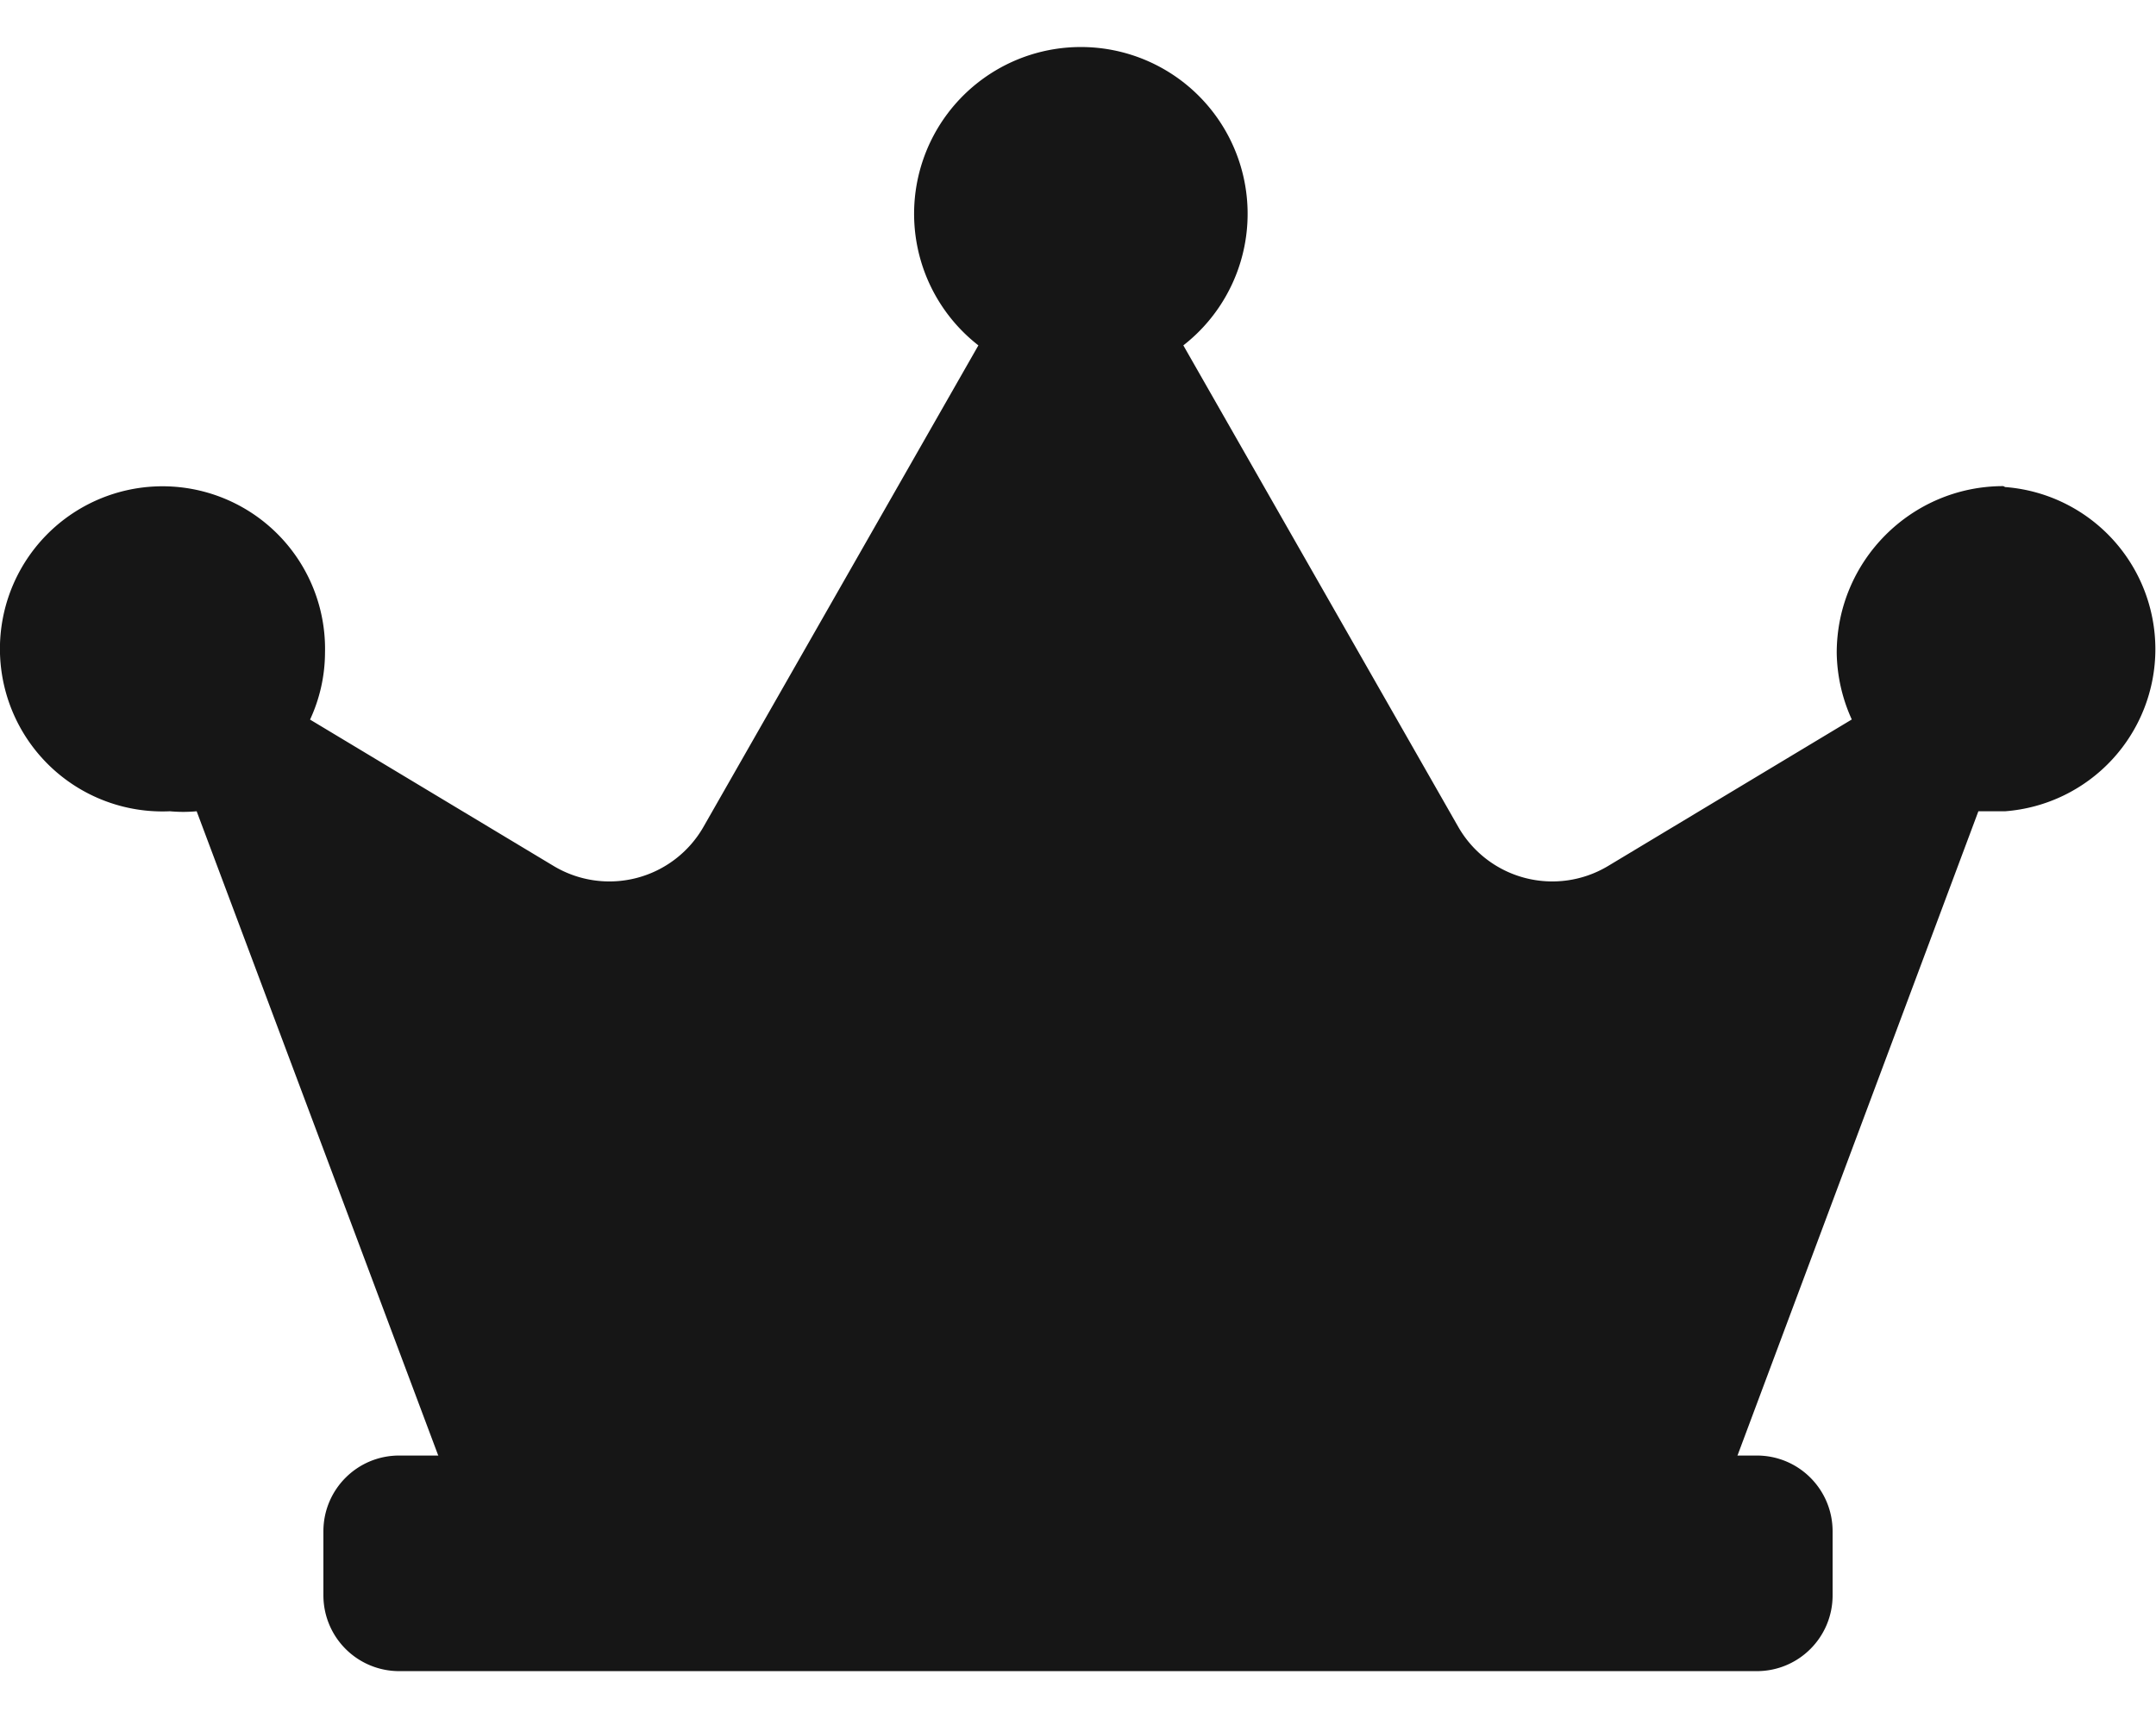
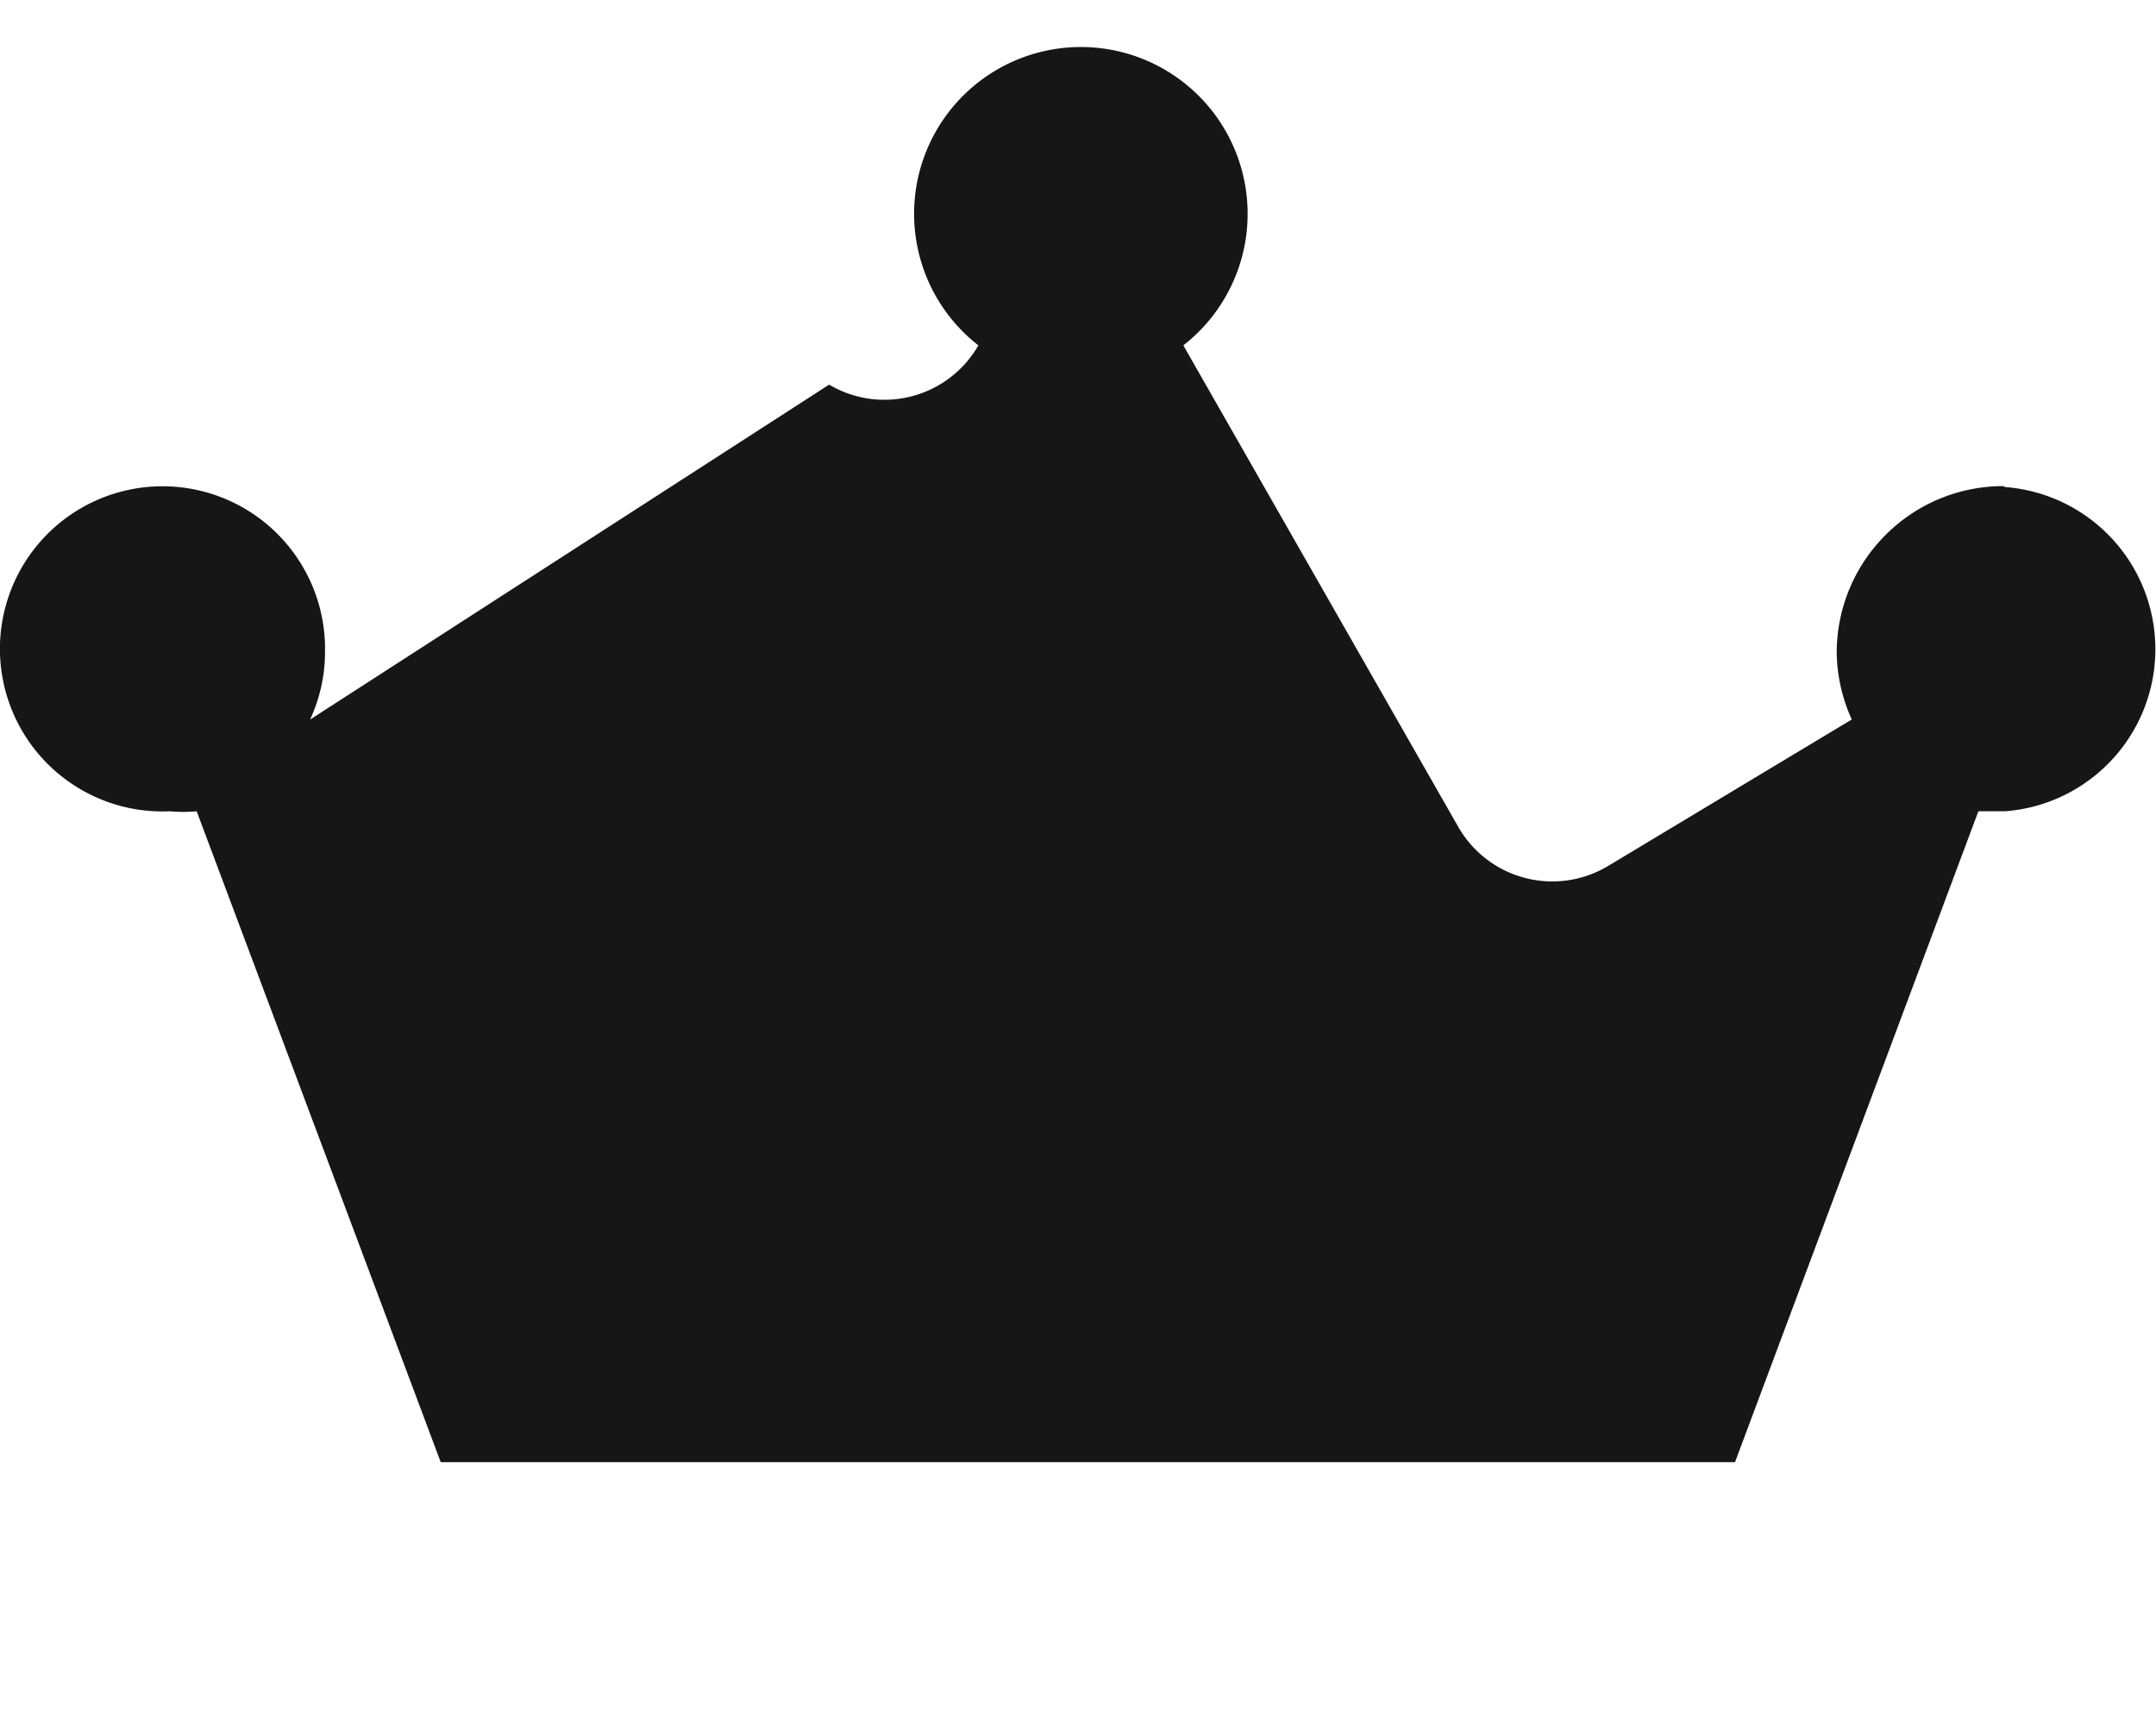
<svg xmlns="http://www.w3.org/2000/svg" width="20" height="16" viewBox="271 80 20 16">
  <svg width="14" height="3" viewBox="0 0.5 14 1.999" fill="#161616" x="274" y="93">
    <svg width="14" height="3" viewBox="0.602 0.98 12.945 1.849">
-       <path paint-order="stroke fill markers" fill-rule="evenodd" d="M1.252.98h11.645c.36 0 .65.291.65.65v.549c0 .359-.29.65-.65.65H1.252a.65.65 0 0 1-.65-.65V1.63c0-.359.29-.65.65-.65z" />
-     </svg>
+       </svg>
  </svg>
  <svg width="20" height="14" viewBox="0 0.437 20 13.125" fill="#161616" x="271" y="80">
    <svg width="20" height="14" viewBox="0.769 0.973 18.462 12.116">
-       <path paint-order="stroke fill markers" fill-rule="evenodd" d="M17.924 4.731c-.788 0-1.427.64-1.427 1.428.003.197.047.391.129.57l-2.091 1.257a.928.928 0 0 1-1.278-.336l-2.355-4.124a1.428 1.428 0 1 0-1.755 0L6.792 7.65a.928.928 0 0 1-1.278.336L3.424 6.73a1.37 1.37 0 0 0 .128-.571 1.392 1.392 0 1 0-1.328 1.356c.076.007.153.007.229 0l2.09 5.573h11.083l2.084-5.573h.229a1.392 1.392 0 0 0 0-2.776l-.015-.008z" />
+       <path paint-order="stroke fill markers" fill-rule="evenodd" d="M17.924 4.731c-.788 0-1.427.64-1.427 1.428.003.197.047.391.129.57l-2.091 1.257a.928.928 0 0 1-1.278-.336l-2.355-4.124a1.428 1.428 0 1 0-1.755 0a.928.928 0 0 1-1.278.336L3.424 6.73a1.37 1.37 0 0 0 .128-.571 1.392 1.392 0 1 0-1.328 1.356c.076.007.153.007.229 0l2.09 5.573h11.083l2.084-5.573h.229a1.392 1.392 0 0 0 0-2.776l-.015-.008z" />
    </svg>
  </svg>
</svg>